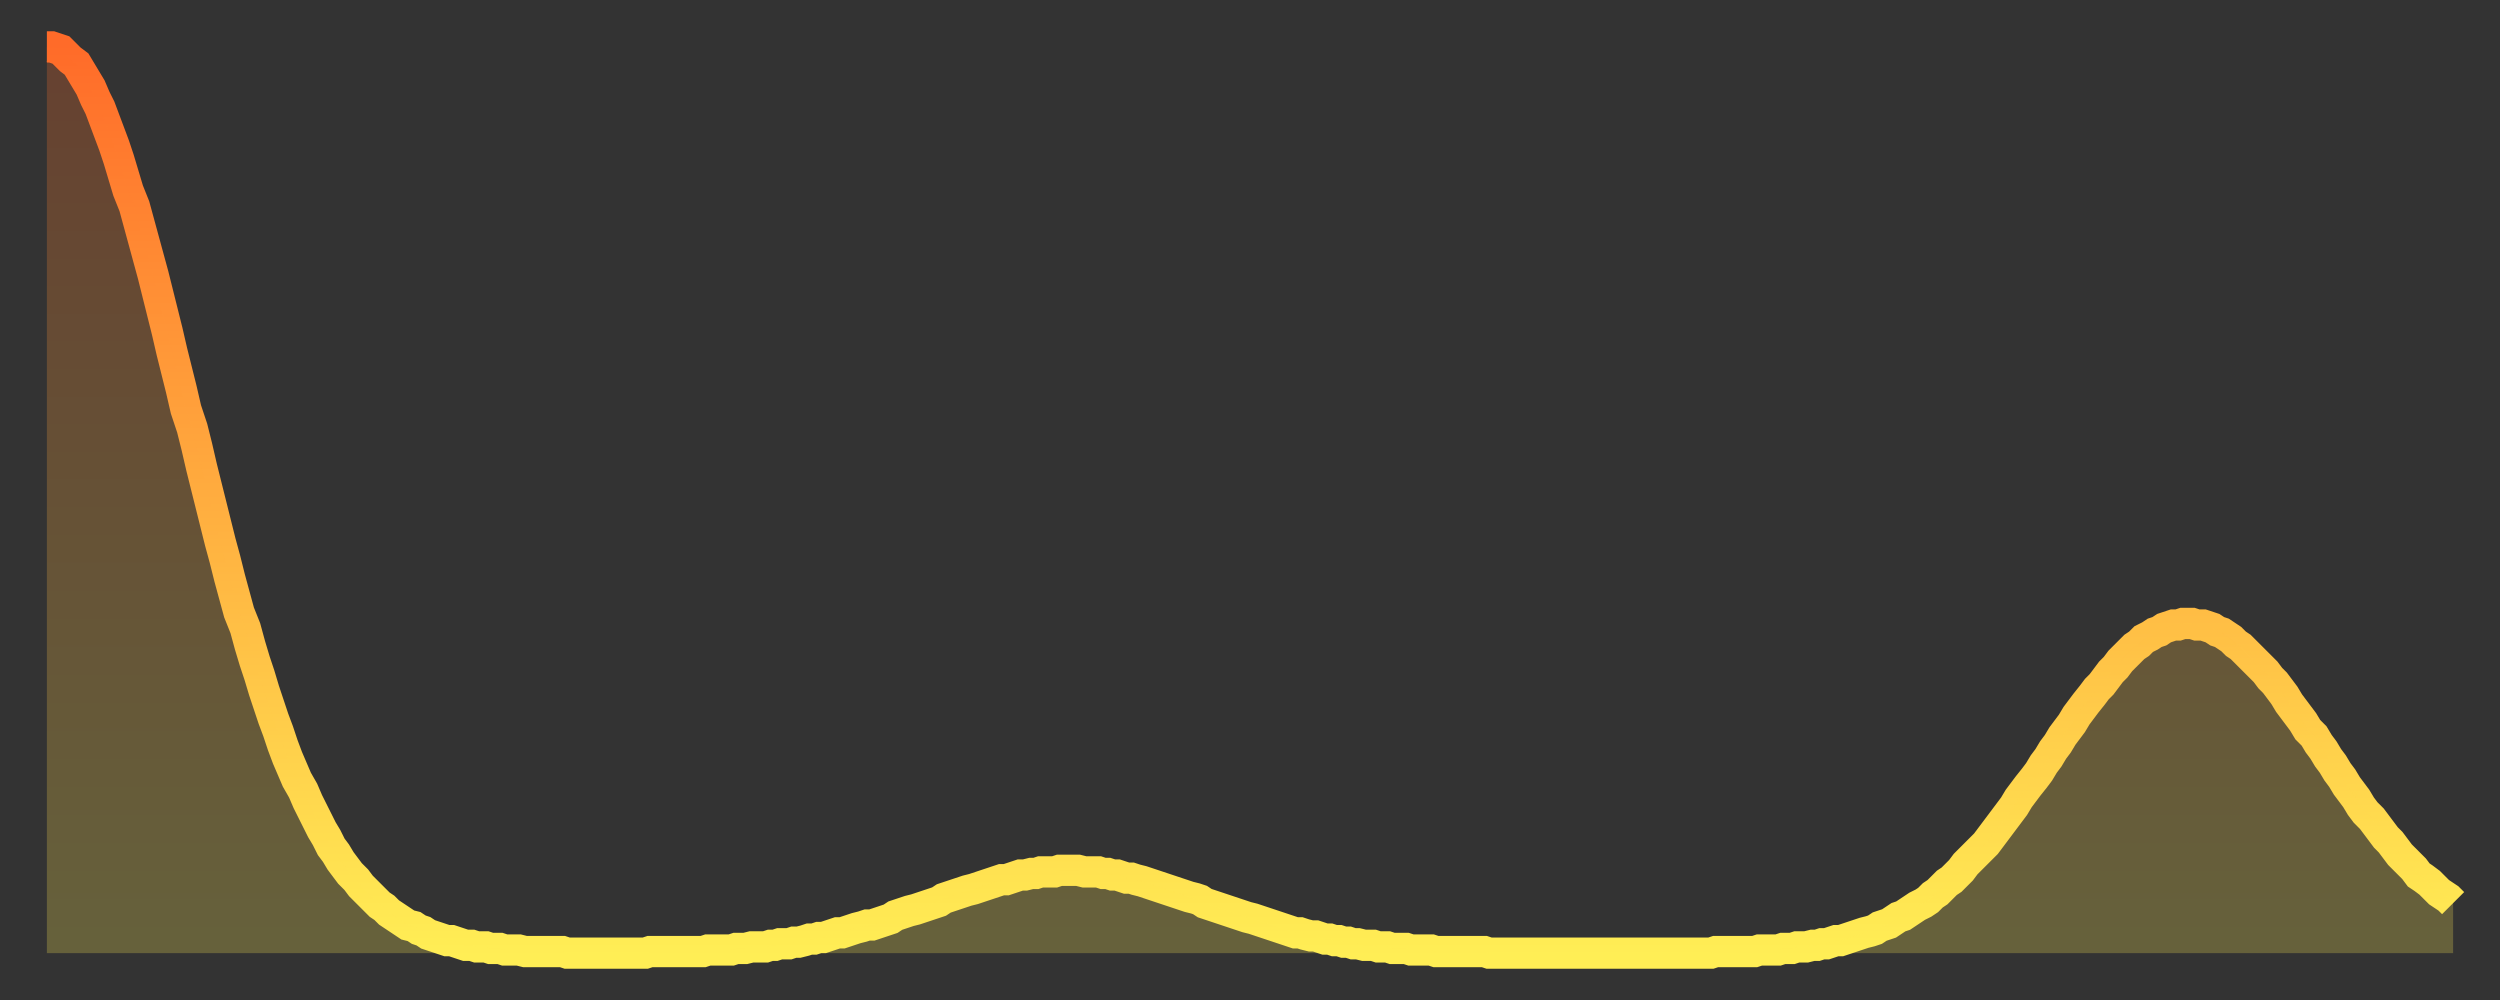
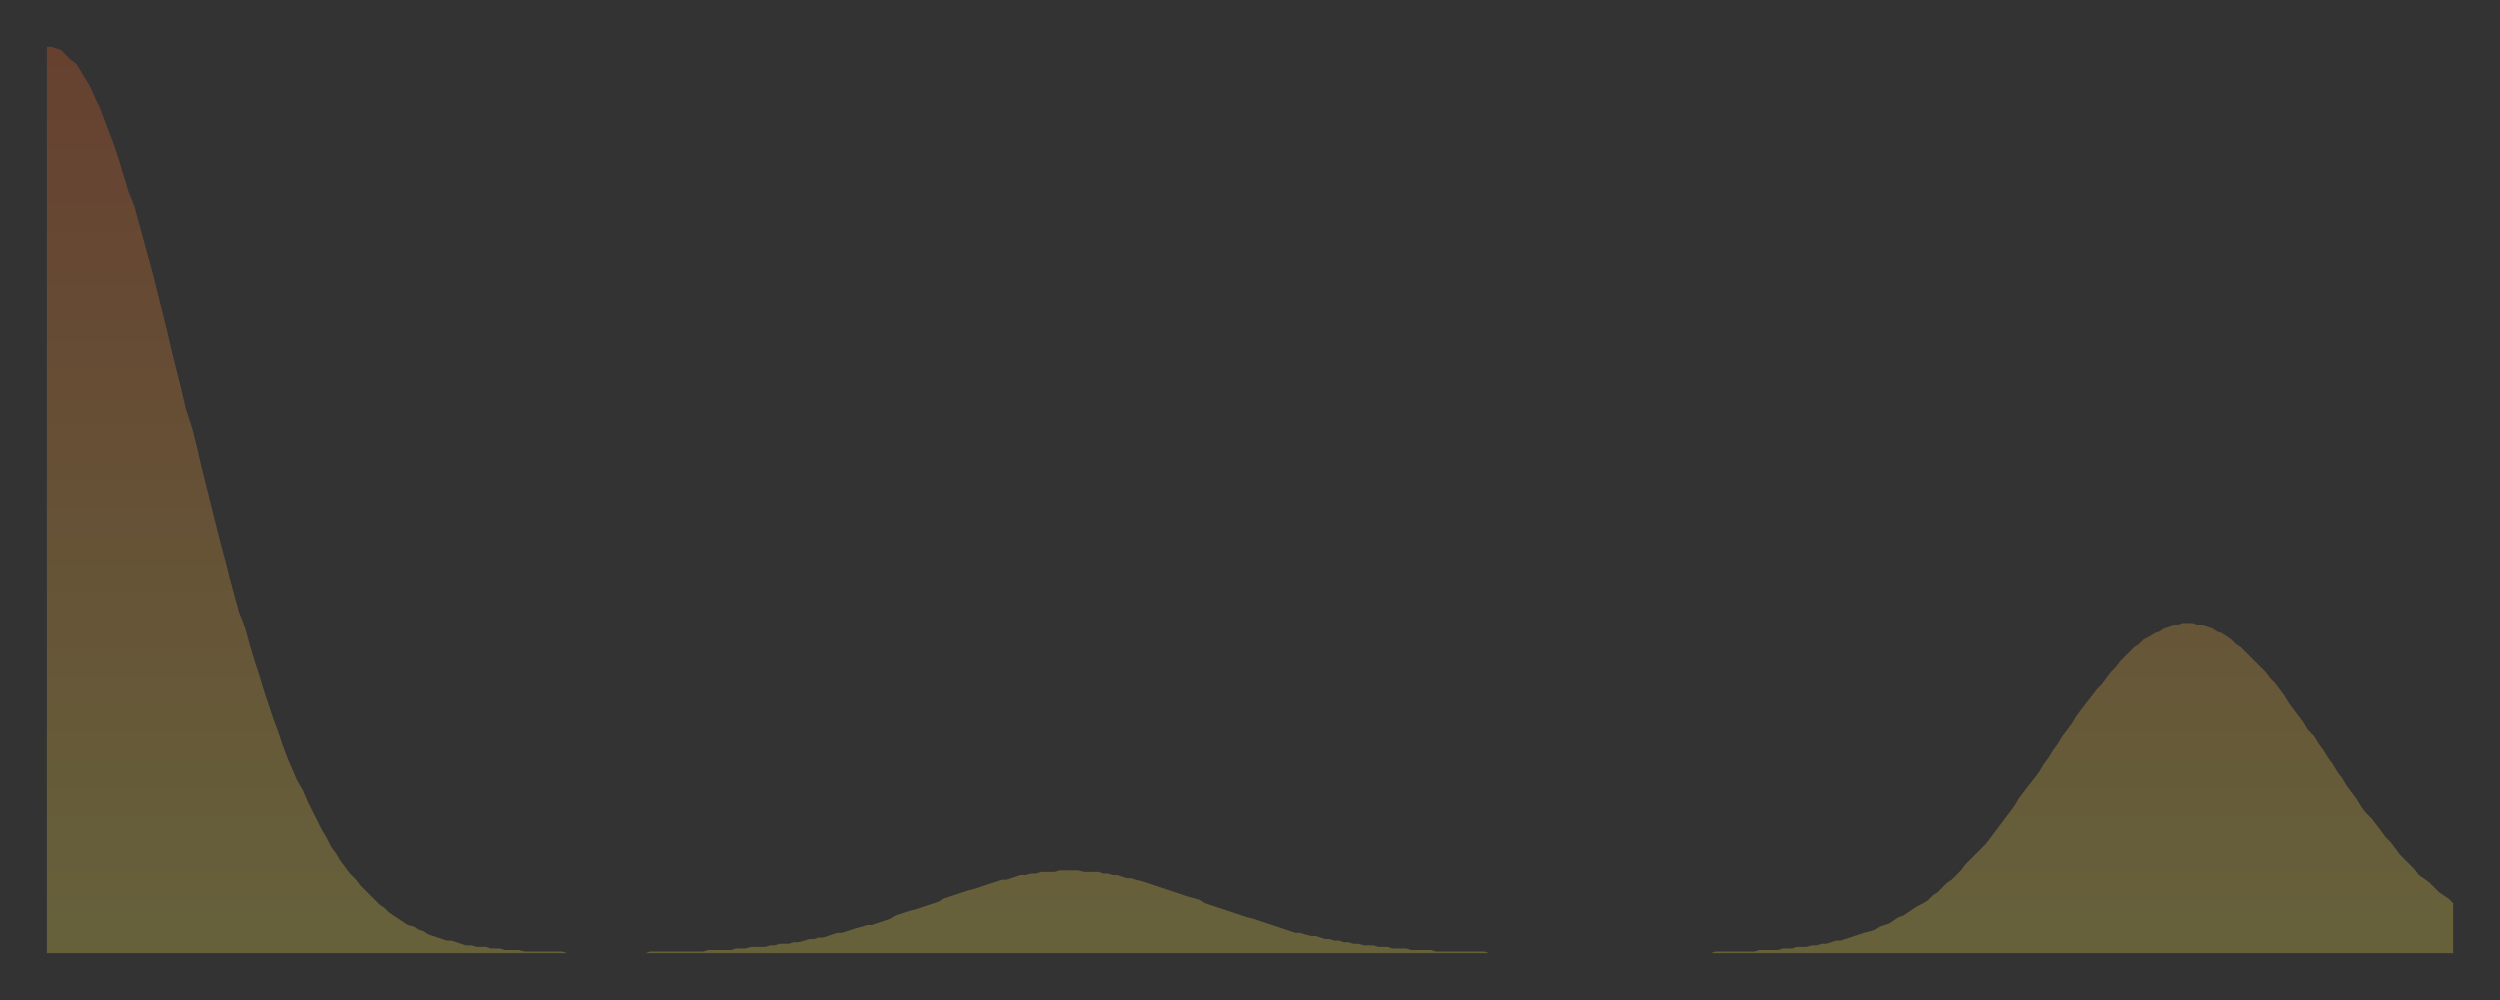
<svg xmlns="http://www.w3.org/2000/svg" baseProfile="full" height="64" version="1.1" width="160">
  <rect width="100%" height="100%" fill="#333333" stroke="none" />
  <defs>
    <linearGradient id="id435162" x1="0" x2="0" y1="0" y2="1">
      <stop offset="0%" stop-color="#ff6b29" />
      <stop offset="50%" stop-color="#ffad3f" />
      <stop offset="100%" stop-color="#ffee55" />
    </linearGradient>
  </defs>
  <g transform="translate(3,3)">
    <g>
-       <path d="M 0.0 0.0 L 0.3 0.0 0.6 0.1 0.9 0.2 1.2 0.5 1.5 0.8 1.9 1.1 2.2 1.6 2.5 2.1 2.8 2.6 3.1 3.3 3.4 3.9 3.7 4.7 4.0 5.5 4.3 6.3 4.6 7.2 4.9 8.2 5.2 9.2 5.6 10.2 5.9 11.3 6.2 12.4 6.5 13.5 6.8 14.6 7.1 15.8 7.4 17.0 7.7 18.2 8.0 19.5 8.3 20.7 8.6 21.9 8.9 23.2 9.3 24.4 9.6 25.6 9.9 26.9 10.2 28.1 10.5 29.3 10.8 30.5 11.1 31.7 11.4 32.8 11.7 34.0 12.0 35.1 12.3 36.2 12.7 37.2 13.0 38.3 13.3 39.3 13.6 40.2 13.9 41.2 14.2 42.1 14.5 43.0 14.8 43.8 15.1 44.7 15.4 45.5 15.7 46.2 16.0 46.9 16.4 47.6 16.7 48.3 17.0 48.9 17.3 49.5 17.6 50.1 17.9 50.6 18.2 51.2 18.5 51.6 18.8 52.1 19.1 52.5 19.4 52.9 19.8 53.3 20.1 53.7 20.4 54.0 20.7 54.3 21.0 54.6 21.3 54.9 21.6 55.1 21.9 55.4 22.2 55.6 22.5 55.8 22.8 56.0 23.1 56.2 23.5 56.3 23.8 56.5 24.1 56.6 24.4 56.8 24.7 56.9 25.0 57.0 25.3 57.1 25.6 57.2 25.9 57.2 26.2 57.3 26.5 57.4 26.8 57.5 27.2 57.5 27.5 57.6 27.8 57.6 28.1 57.6 28.4 57.7 28.7 57.7 29.0 57.7 29.3 57.8 29.6 57.8 29.9 57.8 30.2 57.8 30.6 57.9 30.9 57.9 31.2 57.9 31.5 57.9 31.8 57.9 32.1 57.9 32.4 57.9 32.7 57.9 33.0 57.9 33.3 58.0 33.6 58.0 33.9 58.0 34.3 58.0 34.6 58.0 34.9 58.0 35.2 58.0 35.5 58.0 35.8 58.0 36.1 58.0 36.4 58.0 36.7 58.0 37.0 58.0 37.3 58.0 37.7 58.0 38.0 58.0 38.3 58.0 38.6 57.9 38.9 57.9 39.2 57.9 39.5 57.9 39.8 57.9 40.1 57.9 40.4 57.9 40.7 57.9 41.0 57.9 41.4 57.9 41.7 57.9 42.0 57.9 42.3 57.8 42.6 57.8 42.9 57.8 43.2 57.8 43.5 57.8 43.8 57.8 44.1 57.7 44.4 57.7 44.7 57.7 45.1 57.6 45.4 57.6 45.7 57.6 46.0 57.6 46.3 57.5 46.6 57.5 46.9 57.4 47.2 57.4 47.5 57.4 47.8 57.3 48.1 57.3 48.5 57.2 48.8 57.1 49.1 57.1 49.4 57.0 49.7 57.0 50.0 56.9 50.3 56.8 50.6 56.7 50.9 56.7 51.2 56.6 51.5 56.5 51.8 56.4 52.2 56.3 52.5 56.2 52.8 56.2 53.1 56.1 53.4 56.0 53.7 55.9 54.0 55.8 54.3 55.6 54.6 55.5 54.9 55.4 55.2 55.3 55.6 55.2 55.9 55.1 56.2 55.0 56.5 54.9 56.8 54.8 57.1 54.7 57.4 54.5 57.7 54.4 58.0 54.3 58.3 54.2 58.6 54.1 58.9 54.0 59.3 53.9 59.6 53.8 59.9 53.7 60.2 53.6 60.5 53.5 60.8 53.4 61.1 53.3 61.4 53.3 61.7 53.2 62.0 53.1 62.3 53.0 62.6 53.0 63.0 52.9 63.3 52.9 63.6 52.8 63.9 52.8 64.2 52.8 64.5 52.8 64.8 52.7 65.1 52.7 65.4 52.7 65.7 52.7 66.0 52.7 66.4 52.8 66.7 52.8 67.0 52.8 67.3 52.8 67.6 52.9 67.9 52.9 68.2 53.0 68.5 53.0 68.8 53.1 69.1 53.2 69.4 53.2 69.7 53.3 70.1 53.4 70.4 53.5 70.7 53.6 71.0 53.7 71.3 53.8 71.6 53.9 71.9 54.0 72.2 54.1 72.5 54.2 72.8 54.3 73.1 54.4 73.5 54.5 73.8 54.6 74.1 54.8 74.4 54.9 74.7 55.0 75.0 55.1 75.3 55.2 75.6 55.3 75.9 55.4 76.2 55.5 76.5 55.6 76.8 55.7 77.2 55.8 77.5 55.9 77.8 56.0 78.1 56.1 78.4 56.2 78.7 56.3 79.0 56.4 79.3 56.5 79.6 56.6 79.9 56.7 80.2 56.7 80.5 56.8 80.9 56.9 81.2 56.9 81.5 57.0 81.8 57.1 82.1 57.1 82.4 57.2 82.7 57.2 83.0 57.3 83.3 57.3 83.6 57.4 83.9 57.4 84.3 57.5 84.6 57.5 84.9 57.5 85.2 57.6 85.5 57.6 85.8 57.6 86.1 57.7 86.4 57.7 86.7 57.7 87.0 57.7 87.3 57.8 87.6 57.8 88.0 57.8 88.3 57.8 88.6 57.8 88.9 57.9 89.2 57.9 89.5 57.9 89.8 57.9 90.1 57.9 90.4 57.9 90.7 57.9 91.0 57.9 91.4 57.9 91.7 57.9 92.0 57.9 92.3 58.0 92.6 58.0 92.9 58.0 93.2 58.0 93.5 58.0 93.8 58.0 94.1 58.0 94.4 58.0 94.7 58.0 95.1 58.0 95.4 58.0 95.7 58.0 96.0 58.0 96.3 58.0 96.6 58.0 96.9 58.0 97.2 58.0 97.5 58.0 97.8 58.0 98.1 58.0 98.4 58.0 98.8 58.0 99.1 58.0 99.4 58.0 99.7 58.0 100.0 58.0 100.3 58.0 100.6 58.0 100.9 58.0 101.2 58.0 101.5 58.0 101.8 58.0 102.2 58.0 102.5 58.0 102.8 58.0 103.1 58.0 103.4 58.0 103.7 58.0 104.0 58.0 104.3 58.0 104.6 58.0 104.9 58.0 105.2 58.0 105.5 58.0 105.9 58.0 106.2 58.0 106.5 58.0 106.8 57.9 107.1 57.9 107.4 57.9 107.7 57.9 108.0 57.9 108.3 57.9 108.6 57.9 108.9 57.9 109.3 57.9 109.6 57.8 109.9 57.8 110.2 57.8 110.5 57.8 110.8 57.8 111.1 57.7 111.4 57.7 111.7 57.7 112.0 57.6 112.3 57.6 112.6 57.6 113.0 57.5 113.3 57.5 113.6 57.4 113.9 57.4 114.2 57.3 114.5 57.2 114.8 57.2 115.1 57.1 115.4 57.0 115.7 56.9 116.0 56.8 116.3 56.7 116.7 56.6 117.0 56.5 117.3 56.3 117.6 56.2 117.9 56.1 118.2 55.9 118.5 55.7 118.8 55.6 119.1 55.4 119.4 55.2 119.7 55.0 120.1 54.8 120.4 54.6 120.7 54.3 121.0 54.1 121.3 53.8 121.6 53.5 121.9 53.3 122.2 53.0 122.5 52.7 122.8 52.3 123.1 52.0 123.4 51.7 123.8 51.3 124.1 51.0 124.4 50.6 124.7 50.2 125.0 49.8 125.3 49.4 125.6 49.0 125.9 48.6 126.2 48.1 126.5 47.7 126.8 47.3 127.2 46.8 127.5 46.4 127.8 45.9 128.1 45.5 128.4 45.0 128.7 44.6 129.0 44.1 129.3 43.7 129.6 43.3 129.9 42.8 130.2 42.4 130.5 42.0 130.9 41.5 131.2 41.1 131.5 40.8 131.8 40.4 132.1 40.0 132.4 39.7 132.7 39.3 133.0 39.0 133.3 38.7 133.6 38.4 133.9 38.2 134.2 37.9 134.6 37.7 134.9 37.5 135.2 37.4 135.5 37.2 135.8 37.1 136.1 37.0 136.4 37.0 136.7 36.9 137.0 36.9 137.3 36.9 137.6 37.0 138.0 37.0 138.3 37.1 138.6 37.2 138.9 37.4 139.2 37.5 139.5 37.7 139.8 37.9 140.1 38.2 140.4 38.4 140.7 38.7 141.0 39.0 141.3 39.3 141.7 39.7 142.0 40.0 142.3 40.4 142.6 40.7 142.9 41.1 143.2 41.5 143.5 42.0 143.8 42.4 144.1 42.8 144.4 43.2 144.7 43.7 145.1 44.1 145.4 44.6 145.7 45.0 146.0 45.5 146.3 45.9 146.6 46.4 146.9 46.8 147.2 47.3 147.5 47.7 147.8 48.1 148.1 48.6 148.4 49.0 148.8 49.4 149.1 49.8 149.4 50.2 149.7 50.6 150.0 50.9 150.3 51.3 150.6 51.7 150.9 52.0 151.2 52.3 151.5 52.6 151.8 53.0 152.1 53.2 152.5 53.5 152.8 53.8 153.1 54.1 153.4 54.3 153.7 54.5 154.0 54.8" fill="none" id="graph-curve" opacity="1" stroke="url(#id435162)" stroke-width="2" />
      <path d="M 0 58 L 0.0 0.0 0.3 0.0 0.6 0.1 0.9 0.2 1.2 0.5 1.5 0.8 1.9 1.1 2.2 1.6 2.5 2.1 2.8 2.6 3.1 3.3 3.4 3.9 3.7 4.7 4.0 5.5 4.3 6.3 4.6 7.2 4.9 8.2 5.2 9.2 5.6 10.2 5.9 11.3 6.2 12.4 6.5 13.5 6.8 14.6 7.1 15.8 7.4 17.0 7.7 18.2 8.0 19.5 8.3 20.7 8.6 21.9 8.9 23.2 9.3 24.4 9.6 25.6 9.9 26.9 10.2 28.1 10.5 29.3 10.8 30.5 11.1 31.7 11.4 32.8 11.7 34.0 12.0 35.1 12.3 36.2 12.7 37.2 13.0 38.3 13.3 39.3 13.6 40.2 13.9 41.2 14.2 42.1 14.5 43.0 14.8 43.8 15.1 44.7 15.4 45.5 15.7 46.2 16.0 46.9 16.4 47.6 16.7 48.3 17.0 48.9 17.3 49.5 17.6 50.1 17.9 50.6 18.2 51.2 18.5 51.6 18.8 52.1 19.1 52.5 19.4 52.9 19.8 53.3 20.1 53.7 20.4 54.0 20.7 54.3 21.0 54.6 21.3 54.9 21.6 55.1 21.9 55.4 22.2 55.6 22.5 55.8 22.8 56.0 23.1 56.2 23.5 56.3 23.8 56.5 24.1 56.6 24.4 56.8 24.7 56.9 25.0 57.0 25.3 57.1 25.6 57.2 25.9 57.2 26.2 57.3 26.5 57.4 26.8 57.5 27.2 57.5 27.5 57.6 27.8 57.6 28.1 57.6 28.4 57.7 28.7 57.7 29.0 57.7 29.3 57.8 29.6 57.8 29.9 57.8 30.2 57.8 30.6 57.9 30.9 57.9 31.2 57.9 31.5 57.9 31.8 57.9 32.1 57.9 32.4 57.9 32.7 57.9 33.0 57.9 33.3 58.0 33.6 58.0 33.9 58.0 34.3 58.0 34.6 58.0 34.9 58.0 35.2 58.0 35.5 58.0 35.8 58.0 36.1 58.0 36.4 58.0 36.7 58.0 37.0 58.0 37.3 58.0 37.7 58.0 38.0 58.0 38.3 58.0 38.6 57.9 38.9 57.9 39.2 57.9 39.5 57.9 39.8 57.9 40.1 57.9 40.4 57.9 40.7 57.9 41.0 57.9 41.4 57.9 41.7 57.9 42.0 57.9 42.3 57.8 42.6 57.8 42.9 57.8 43.2 57.8 43.5 57.8 43.8 57.8 44.1 57.7 44.4 57.7 44.7 57.7 45.1 57.6 45.4 57.6 45.7 57.6 46.0 57.6 46.3 57.5 46.6 57.5 46.9 57.4 47.2 57.4 47.5 57.4 47.8 57.3 48.1 57.3 48.5 57.2 48.8 57.1 49.1 57.1 49.4 57.0 49.7 57.0 50.0 56.9 50.3 56.8 50.6 56.7 50.9 56.7 51.2 56.6 51.5 56.5 51.8 56.4 52.2 56.3 52.5 56.2 52.8 56.2 53.1 56.1 53.4 56.0 53.7 55.9 54.0 55.8 54.3 55.6 54.6 55.5 54.9 55.4 55.2 55.3 55.6 55.2 55.9 55.1 56.2 55.0 56.5 54.9 56.8 54.8 57.1 54.7 57.4 54.5 57.7 54.4 58.0 54.3 58.3 54.2 58.6 54.1 58.9 54.0 59.3 53.9 59.6 53.8 59.9 53.7 60.2 53.6 60.5 53.5 60.8 53.4 61.1 53.3 61.4 53.3 61.7 53.2 62.0 53.1 62.3 53.0 62.6 53.0 63.0 52.9 63.3 52.9 63.6 52.8 63.9 52.8 64.2 52.8 64.5 52.8 64.8 52.7 65.1 52.7 65.4 52.7 65.7 52.7 66.0 52.7 66.4 52.8 66.7 52.8 67.0 52.8 67.3 52.8 67.6 52.9 67.9 52.9 68.2 53.0 68.5 53.0 68.8 53.1 69.1 53.2 69.4 53.2 69.7 53.3 70.1 53.4 70.4 53.5 70.7 53.6 71.0 53.7 71.3 53.8 71.6 53.9 71.9 54.0 72.2 54.1 72.5 54.2 72.8 54.3 73.1 54.4 73.5 54.5 73.8 54.6 74.1 54.8 74.4 54.9 74.7 55.0 75.0 55.1 75.3 55.2 75.6 55.3 75.9 55.4 76.2 55.5 76.5 55.6 76.8 55.7 77.2 55.8 77.5 55.9 77.8 56.0 78.1 56.1 78.4 56.2 78.7 56.3 79.0 56.4 79.3 56.5 79.6 56.6 79.9 56.7 80.2 56.7 80.5 56.8 80.9 56.9 81.2 56.9 81.5 57.0 81.8 57.1 82.1 57.1 82.4 57.2 82.7 57.2 83.0 57.3 83.3 57.3 83.6 57.4 83.9 57.4 84.3 57.5 84.6 57.5 84.9 57.5 85.2 57.6 85.5 57.6 85.8 57.6 86.1 57.7 86.4 57.7 86.7 57.7 87.0 57.7 87.3 57.8 87.6 57.8 88.0 57.8 88.3 57.8 88.6 57.8 88.9 57.9 89.2 57.9 89.5 57.9 89.8 57.9 90.1 57.9 90.4 57.9 90.7 57.9 91.0 57.9 91.4 57.9 91.7 57.9 92.0 57.9 92.3 58.0 92.6 58.0 92.9 58.0 93.2 58.0 93.5 58.0 93.8 58.0 94.1 58.0 94.4 58.0 94.7 58.0 95.1 58.0 95.4 58.0 95.7 58.0 96.0 58.0 96.3 58.0 96.6 58.0 96.9 58.0 97.2 58.0 97.5 58.0 97.8 58.0 98.1 58.0 98.4 58.0 98.8 58.0 99.1 58.0 99.4 58.0 99.7 58.0 100.0 58.0 100.3 58.0 100.6 58.0 100.9 58.0 101.2 58.0 101.5 58.0 101.8 58.0 102.2 58.0 102.5 58.0 102.8 58.0 103.1 58.0 103.4 58.0 103.7 58.0 104.0 58.0 104.3 58.0 104.6 58.0 104.9 58.0 105.2 58.0 105.5 58.0 105.9 58.0 106.2 58.0 106.5 58.0 106.8 57.9 107.1 57.9 107.4 57.9 107.7 57.9 108.0 57.9 108.3 57.9 108.6 57.9 108.9 57.9 109.3 57.9 109.6 57.8 109.9 57.8 110.2 57.8 110.5 57.8 110.8 57.8 111.1 57.7 111.4 57.7 111.7 57.7 112.0 57.6 112.3 57.6 112.6 57.6 113.0 57.5 113.3 57.5 113.6 57.4 113.9 57.4 114.2 57.3 114.5 57.2 114.8 57.2 115.1 57.1 115.4 57.0 115.7 56.9 116.0 56.8 116.3 56.7 116.7 56.6 117.0 56.5 117.3 56.3 117.6 56.2 117.9 56.1 118.2 55.9 118.5 55.7 118.8 55.6 119.1 55.4 119.4 55.2 119.7 55.0 120.1 54.8 120.4 54.6 120.7 54.3 121.0 54.1 121.3 53.8 121.6 53.5 121.9 53.3 122.2 53.0 122.5 52.7 122.8 52.3 123.1 52.0 123.4 51.7 123.8 51.3 124.1 51.0 124.4 50.6 124.7 50.2 125.0 49.8 125.3 49.4 125.6 49.0 125.9 48.6 126.2 48.1 126.5 47.7 126.8 47.3 127.2 46.8 127.5 46.4 127.8 45.9 128.1 45.5 128.4 45.0 128.7 44.6 129.0 44.1 129.3 43.7 129.6 43.3 129.9 42.8 130.2 42.4 130.5 42.0 130.9 41.5 131.2 41.1 131.5 40.8 131.8 40.4 132.1 40.0 132.4 39.7 132.7 39.3 133.0 39.0 133.3 38.7 133.6 38.4 133.9 38.2 134.2 37.9 134.6 37.7 134.9 37.5 135.2 37.4 135.5 37.2 135.8 37.1 136.1 37.0 136.4 37.0 136.7 36.9 137.0 36.9 137.3 36.9 137.6 37.0 138.0 37.0 138.3 37.1 138.6 37.2 138.9 37.4 139.2 37.5 139.5 37.7 139.8 37.9 140.1 38.2 140.4 38.4 140.7 38.7 141.0 39.0 141.3 39.3 141.7 39.7 142.0 40.0 142.3 40.4 142.6 40.7 142.9 41.1 143.2 41.5 143.5 42.0 143.8 42.4 144.1 42.8 144.4 43.2 144.7 43.7 145.1 44.1 145.4 44.6 145.7 45.0 146.0 45.5 146.3 45.9 146.6 46.4 146.9 46.8 147.2 47.3 147.5 47.7 147.8 48.1 148.1 48.6 148.4 49.0 148.8 49.4 149.1 49.8 149.4 50.2 149.7 50.6 150.0 50.9 150.3 51.3 150.6 51.7 150.9 52.0 151.2 52.3 151.5 52.6 151.8 53.0 152.1 53.2 152.5 53.5 152.8 53.8 153.1 54.1 153.4 54.3 153.7 54.5 154.0 54.8 154 58" fill="url(#id435162)" fill-opacity=".25" id="graph-shadow" />
    </g>
  </g>
</svg>